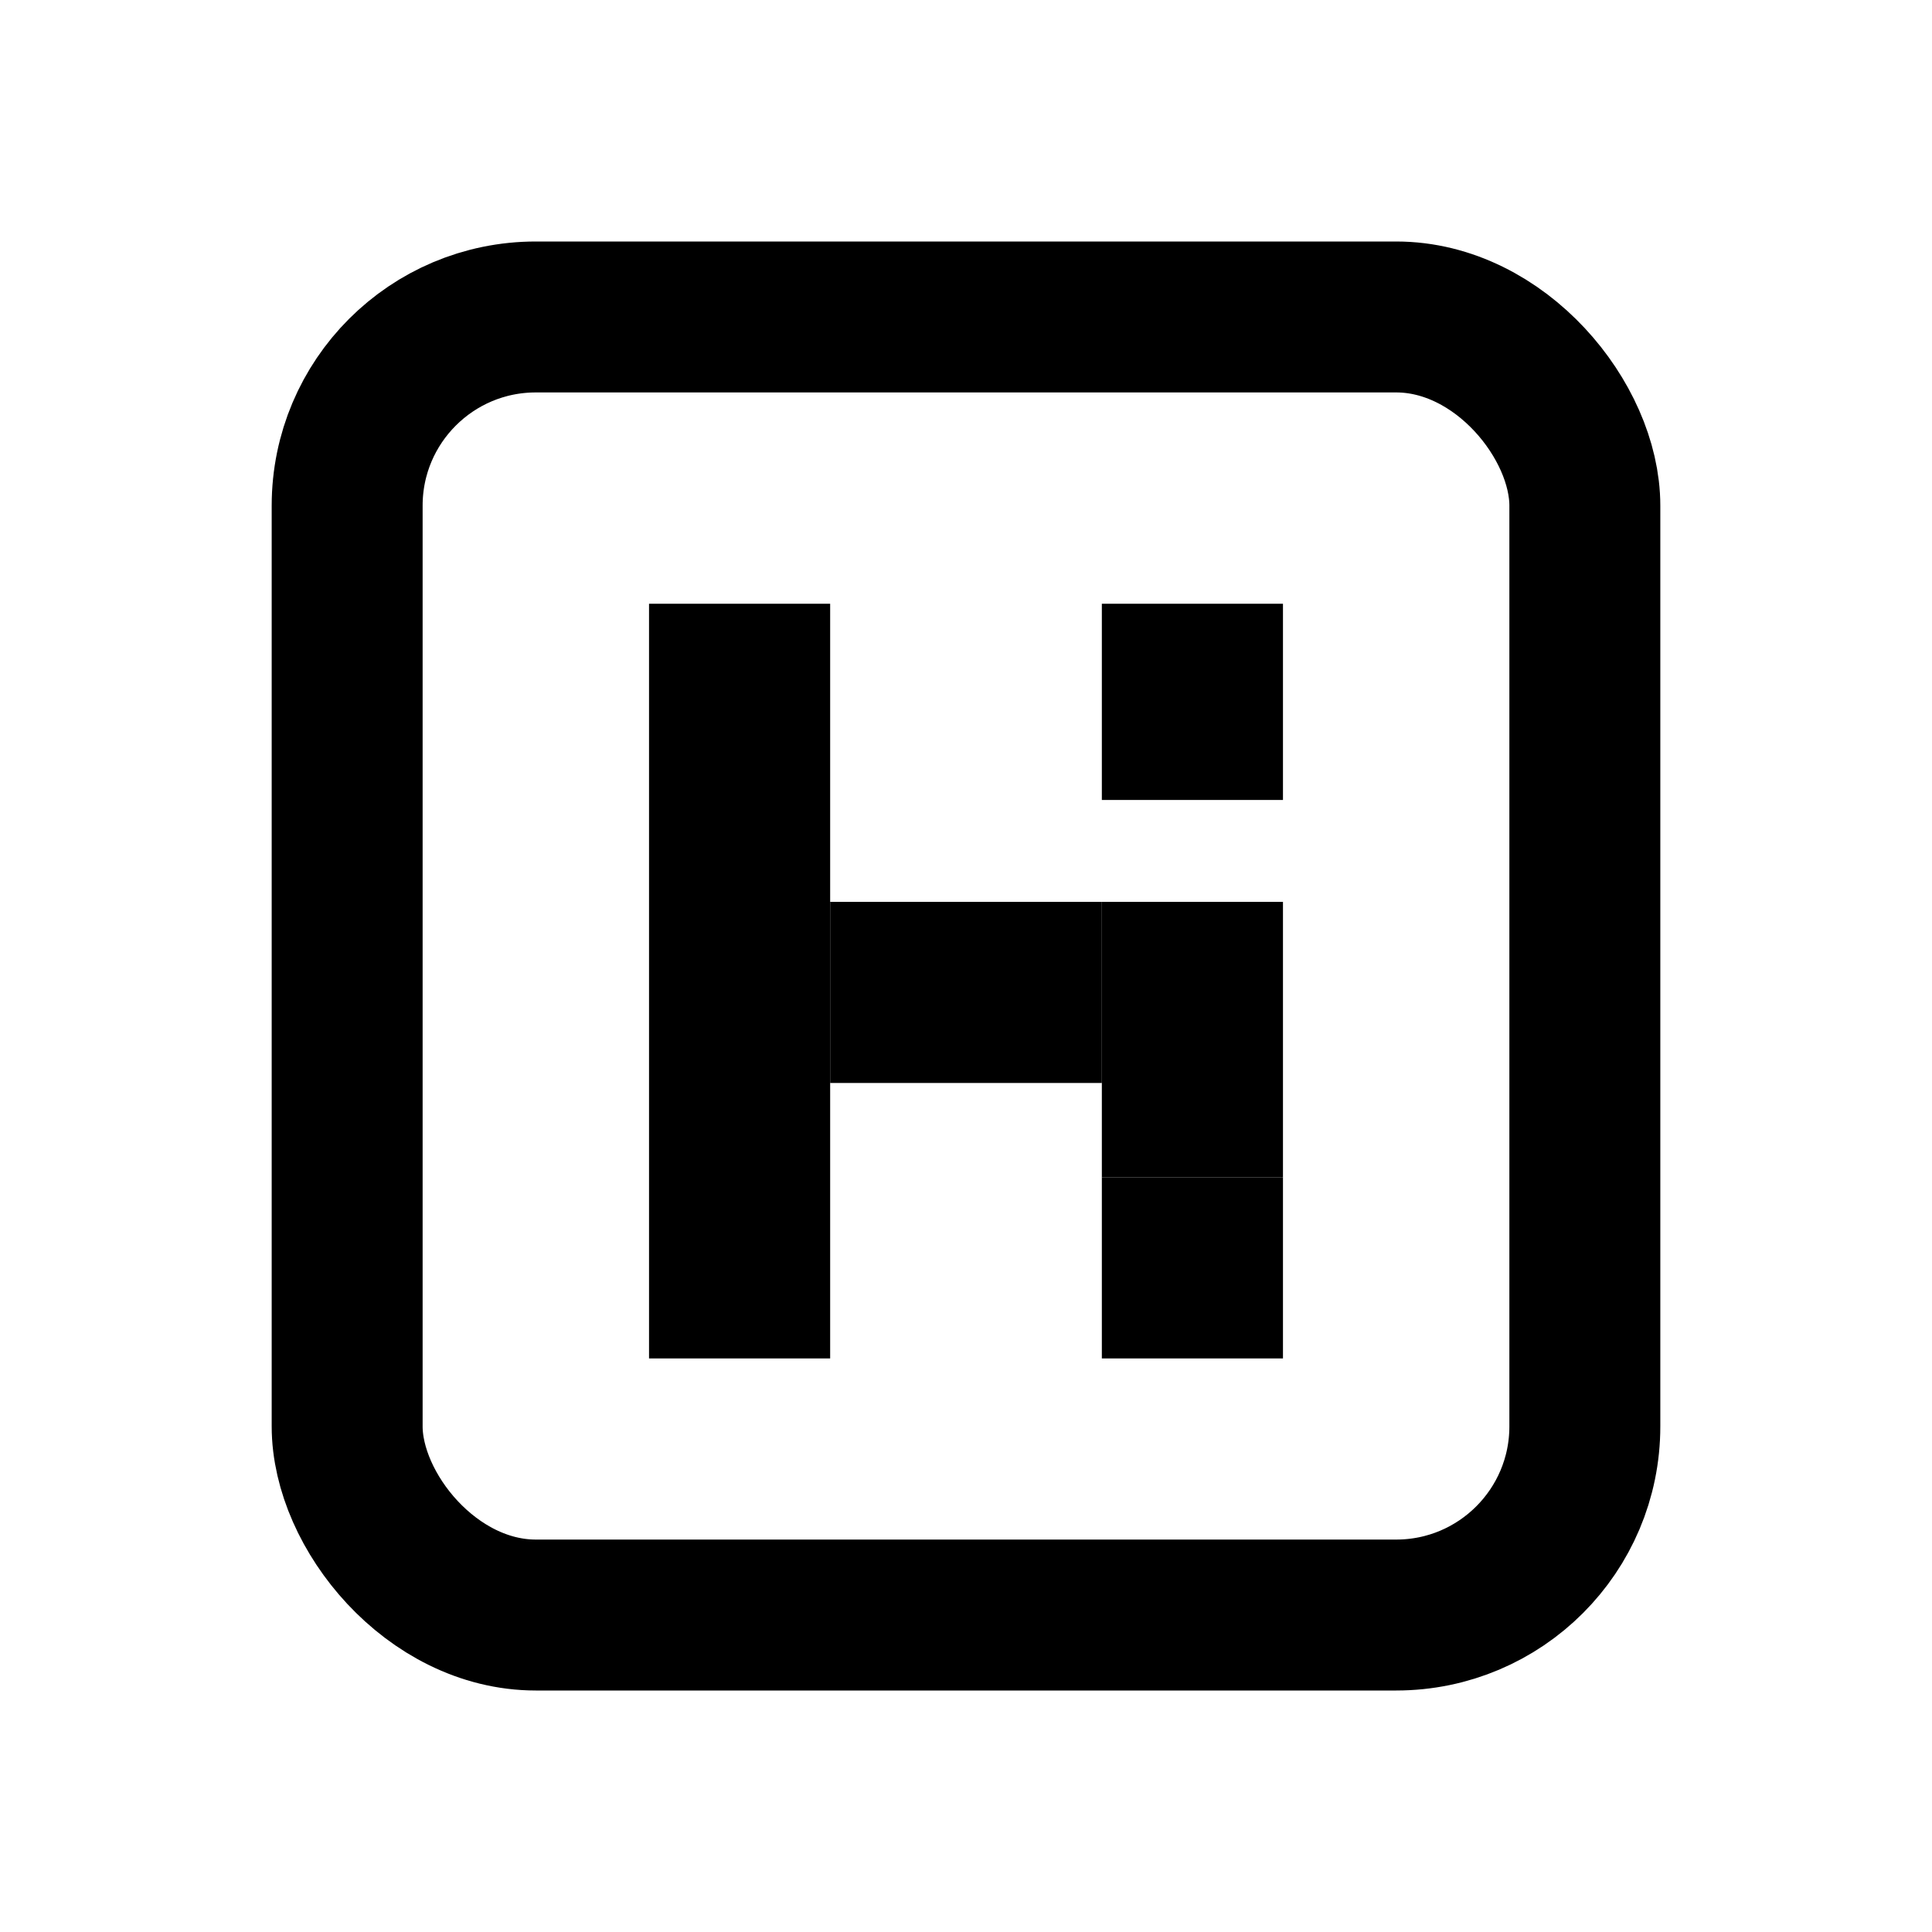
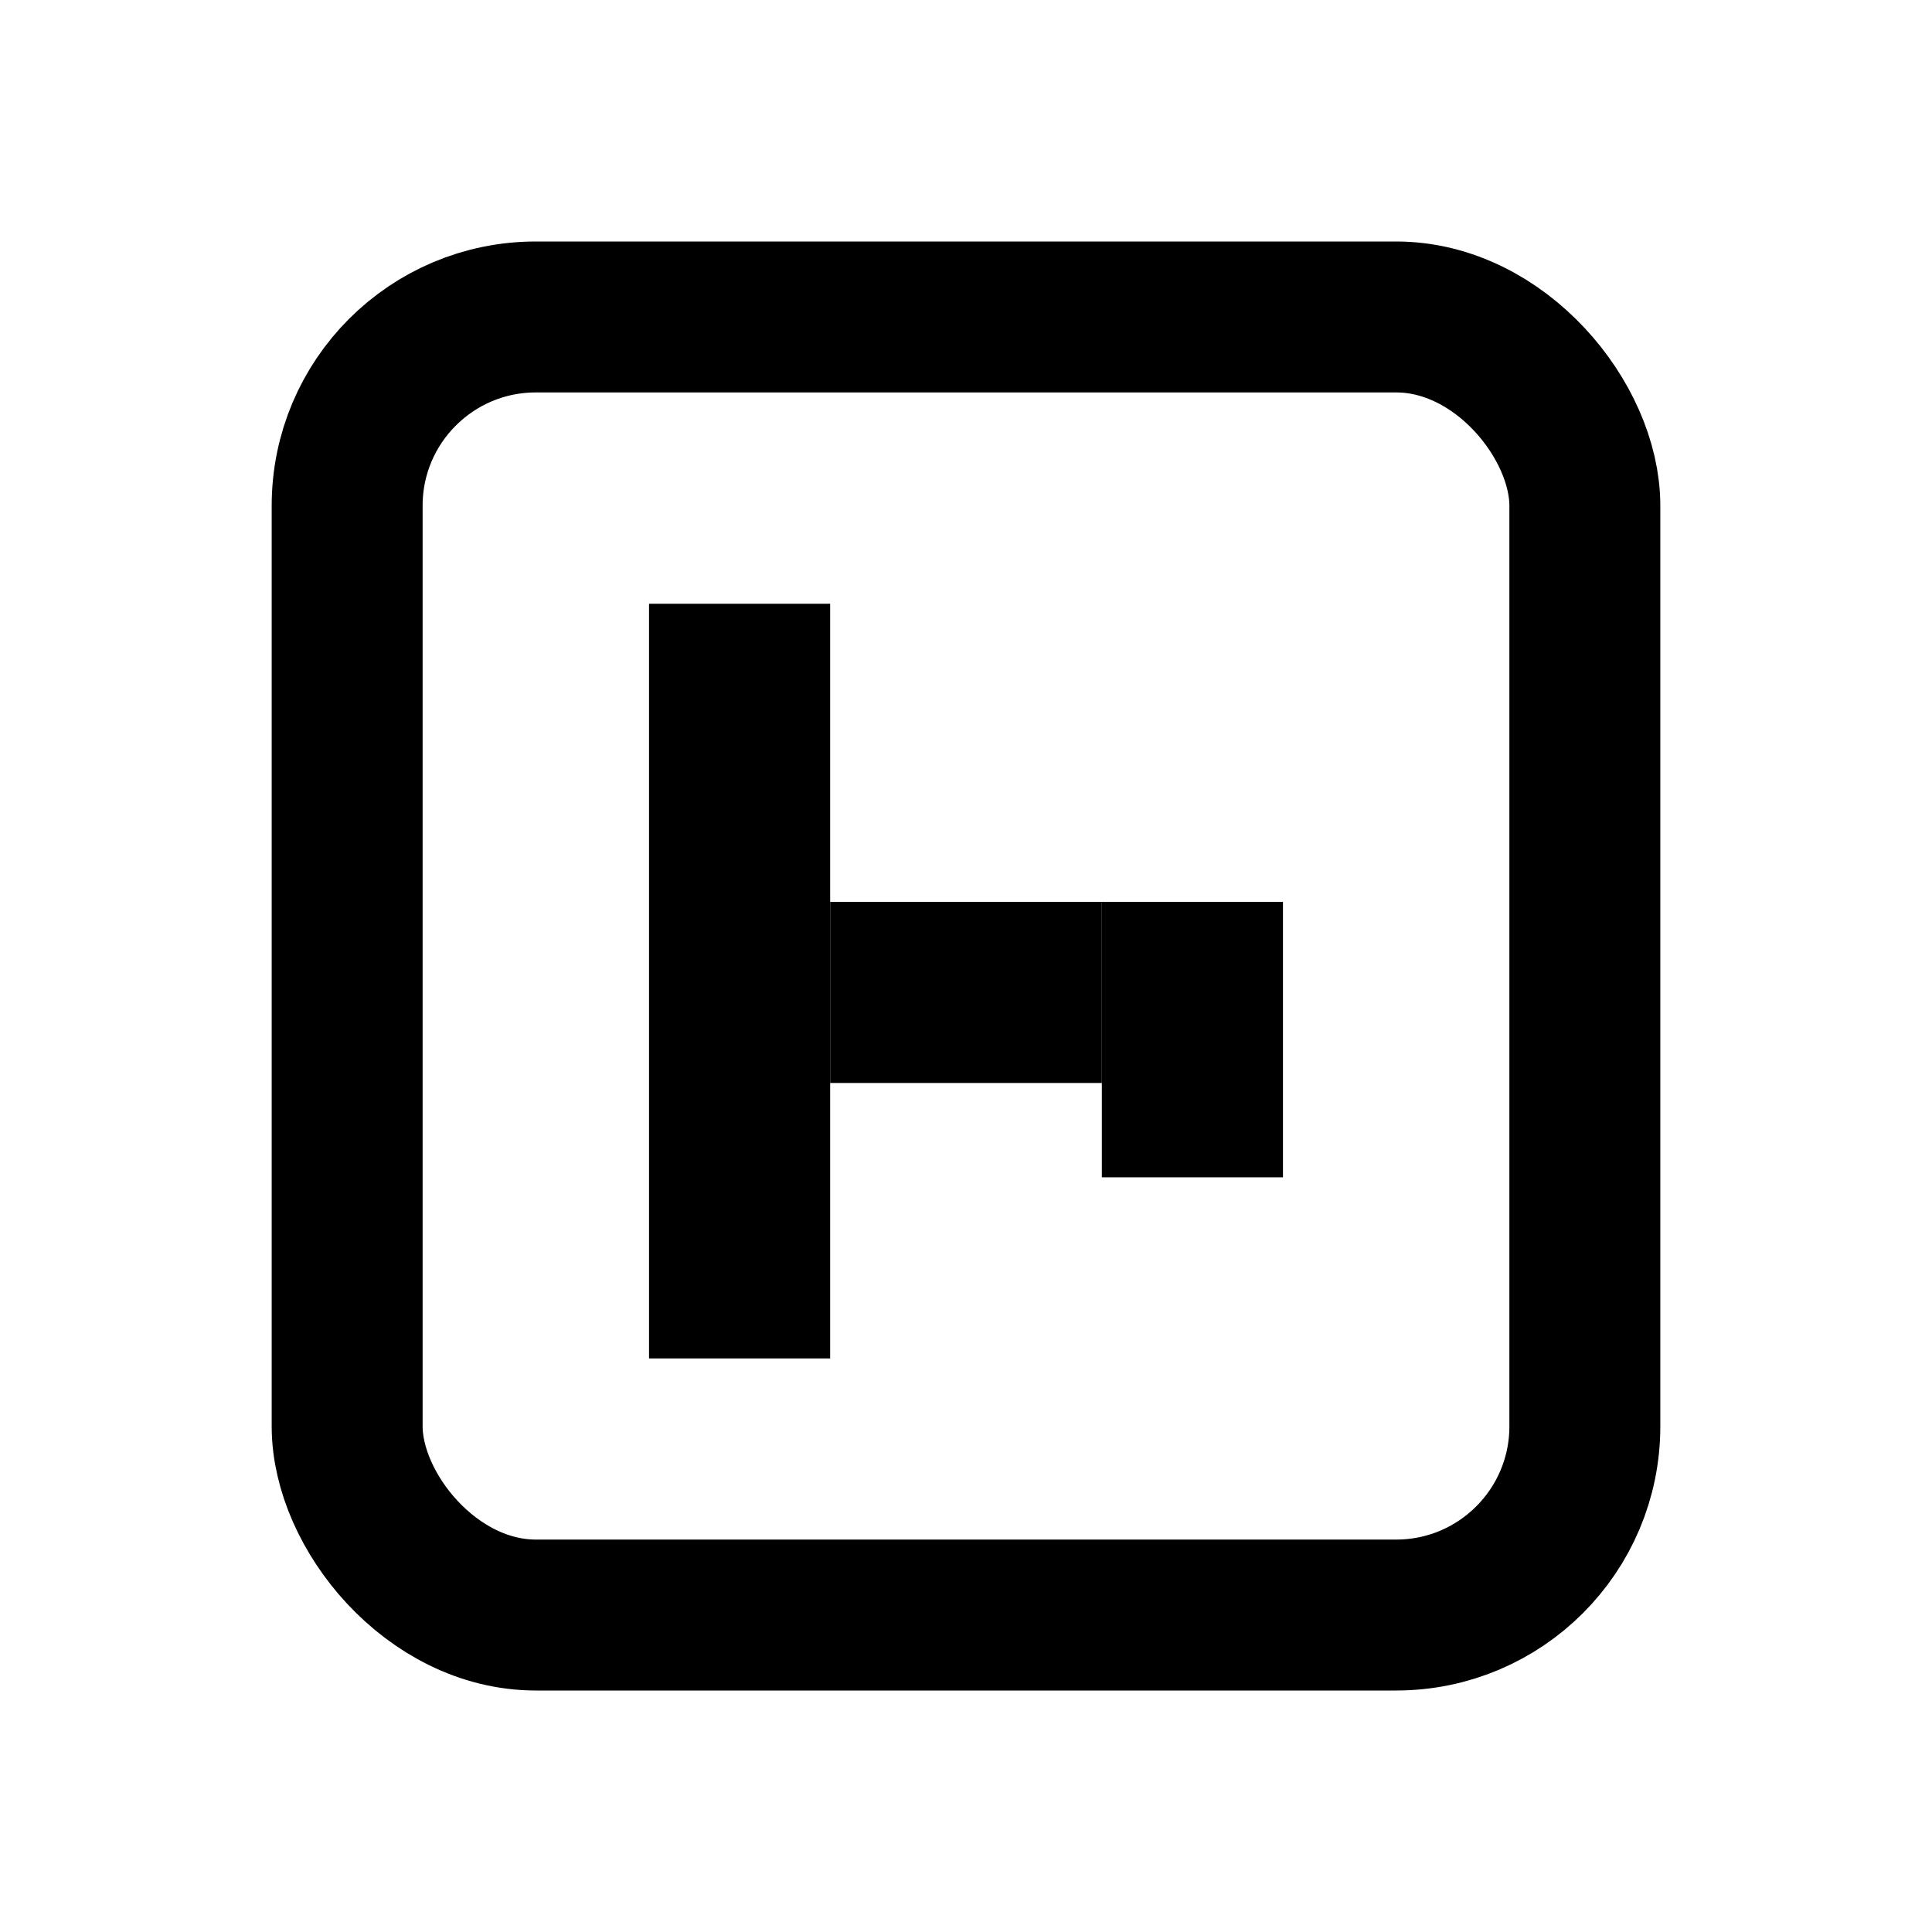
<svg xmlns="http://www.w3.org/2000/svg" width="512" height="512" viewBox="0 0 512 512" fill="none">
  <rect x="92" y="84" width="328" height="344" rx="50" stroke="black" stroke-width="40" />
  <rect x="172" y="160" width="48" height="200" fill="black" />
  <rect x="220" y="239" width="72" height="48" fill="black" />
-   <rect x="292" y="160" width="48" height="52" fill="black" />
  <rect x="292" y="239" width="48" height="73" fill="black" />
-   <rect x="292" y="312" width="48" height="48" fill="black" />
</svg>